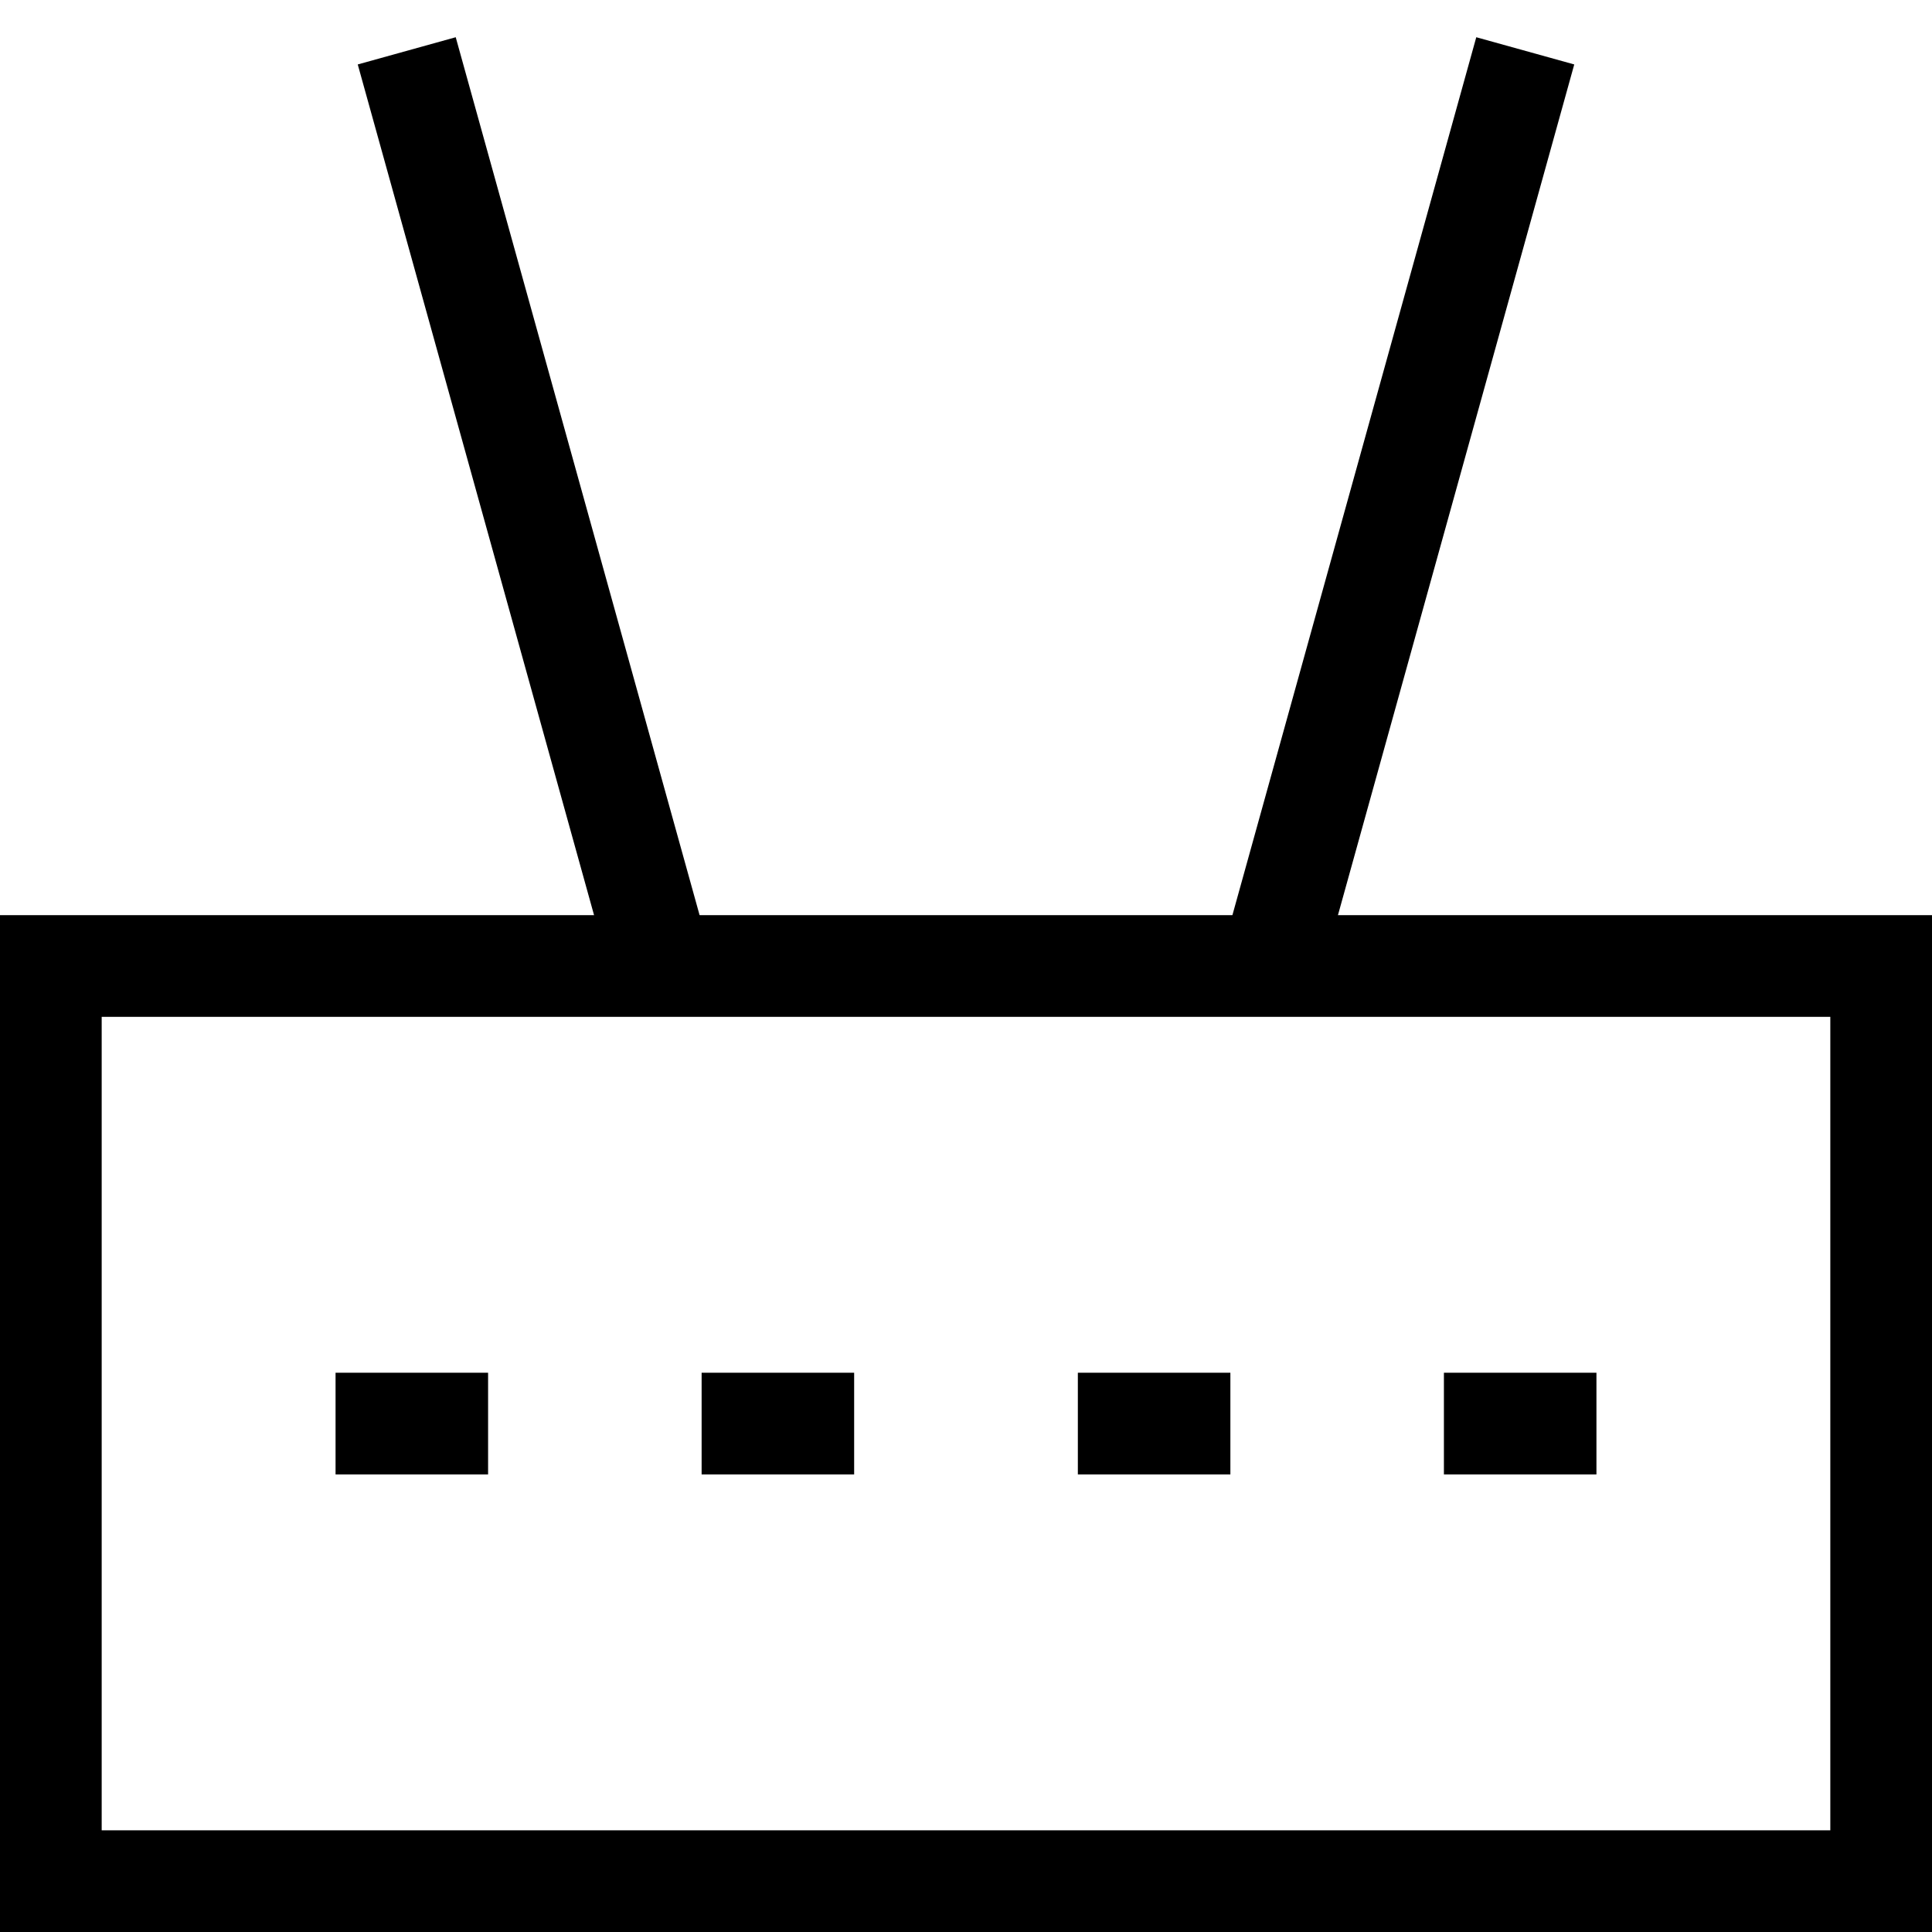
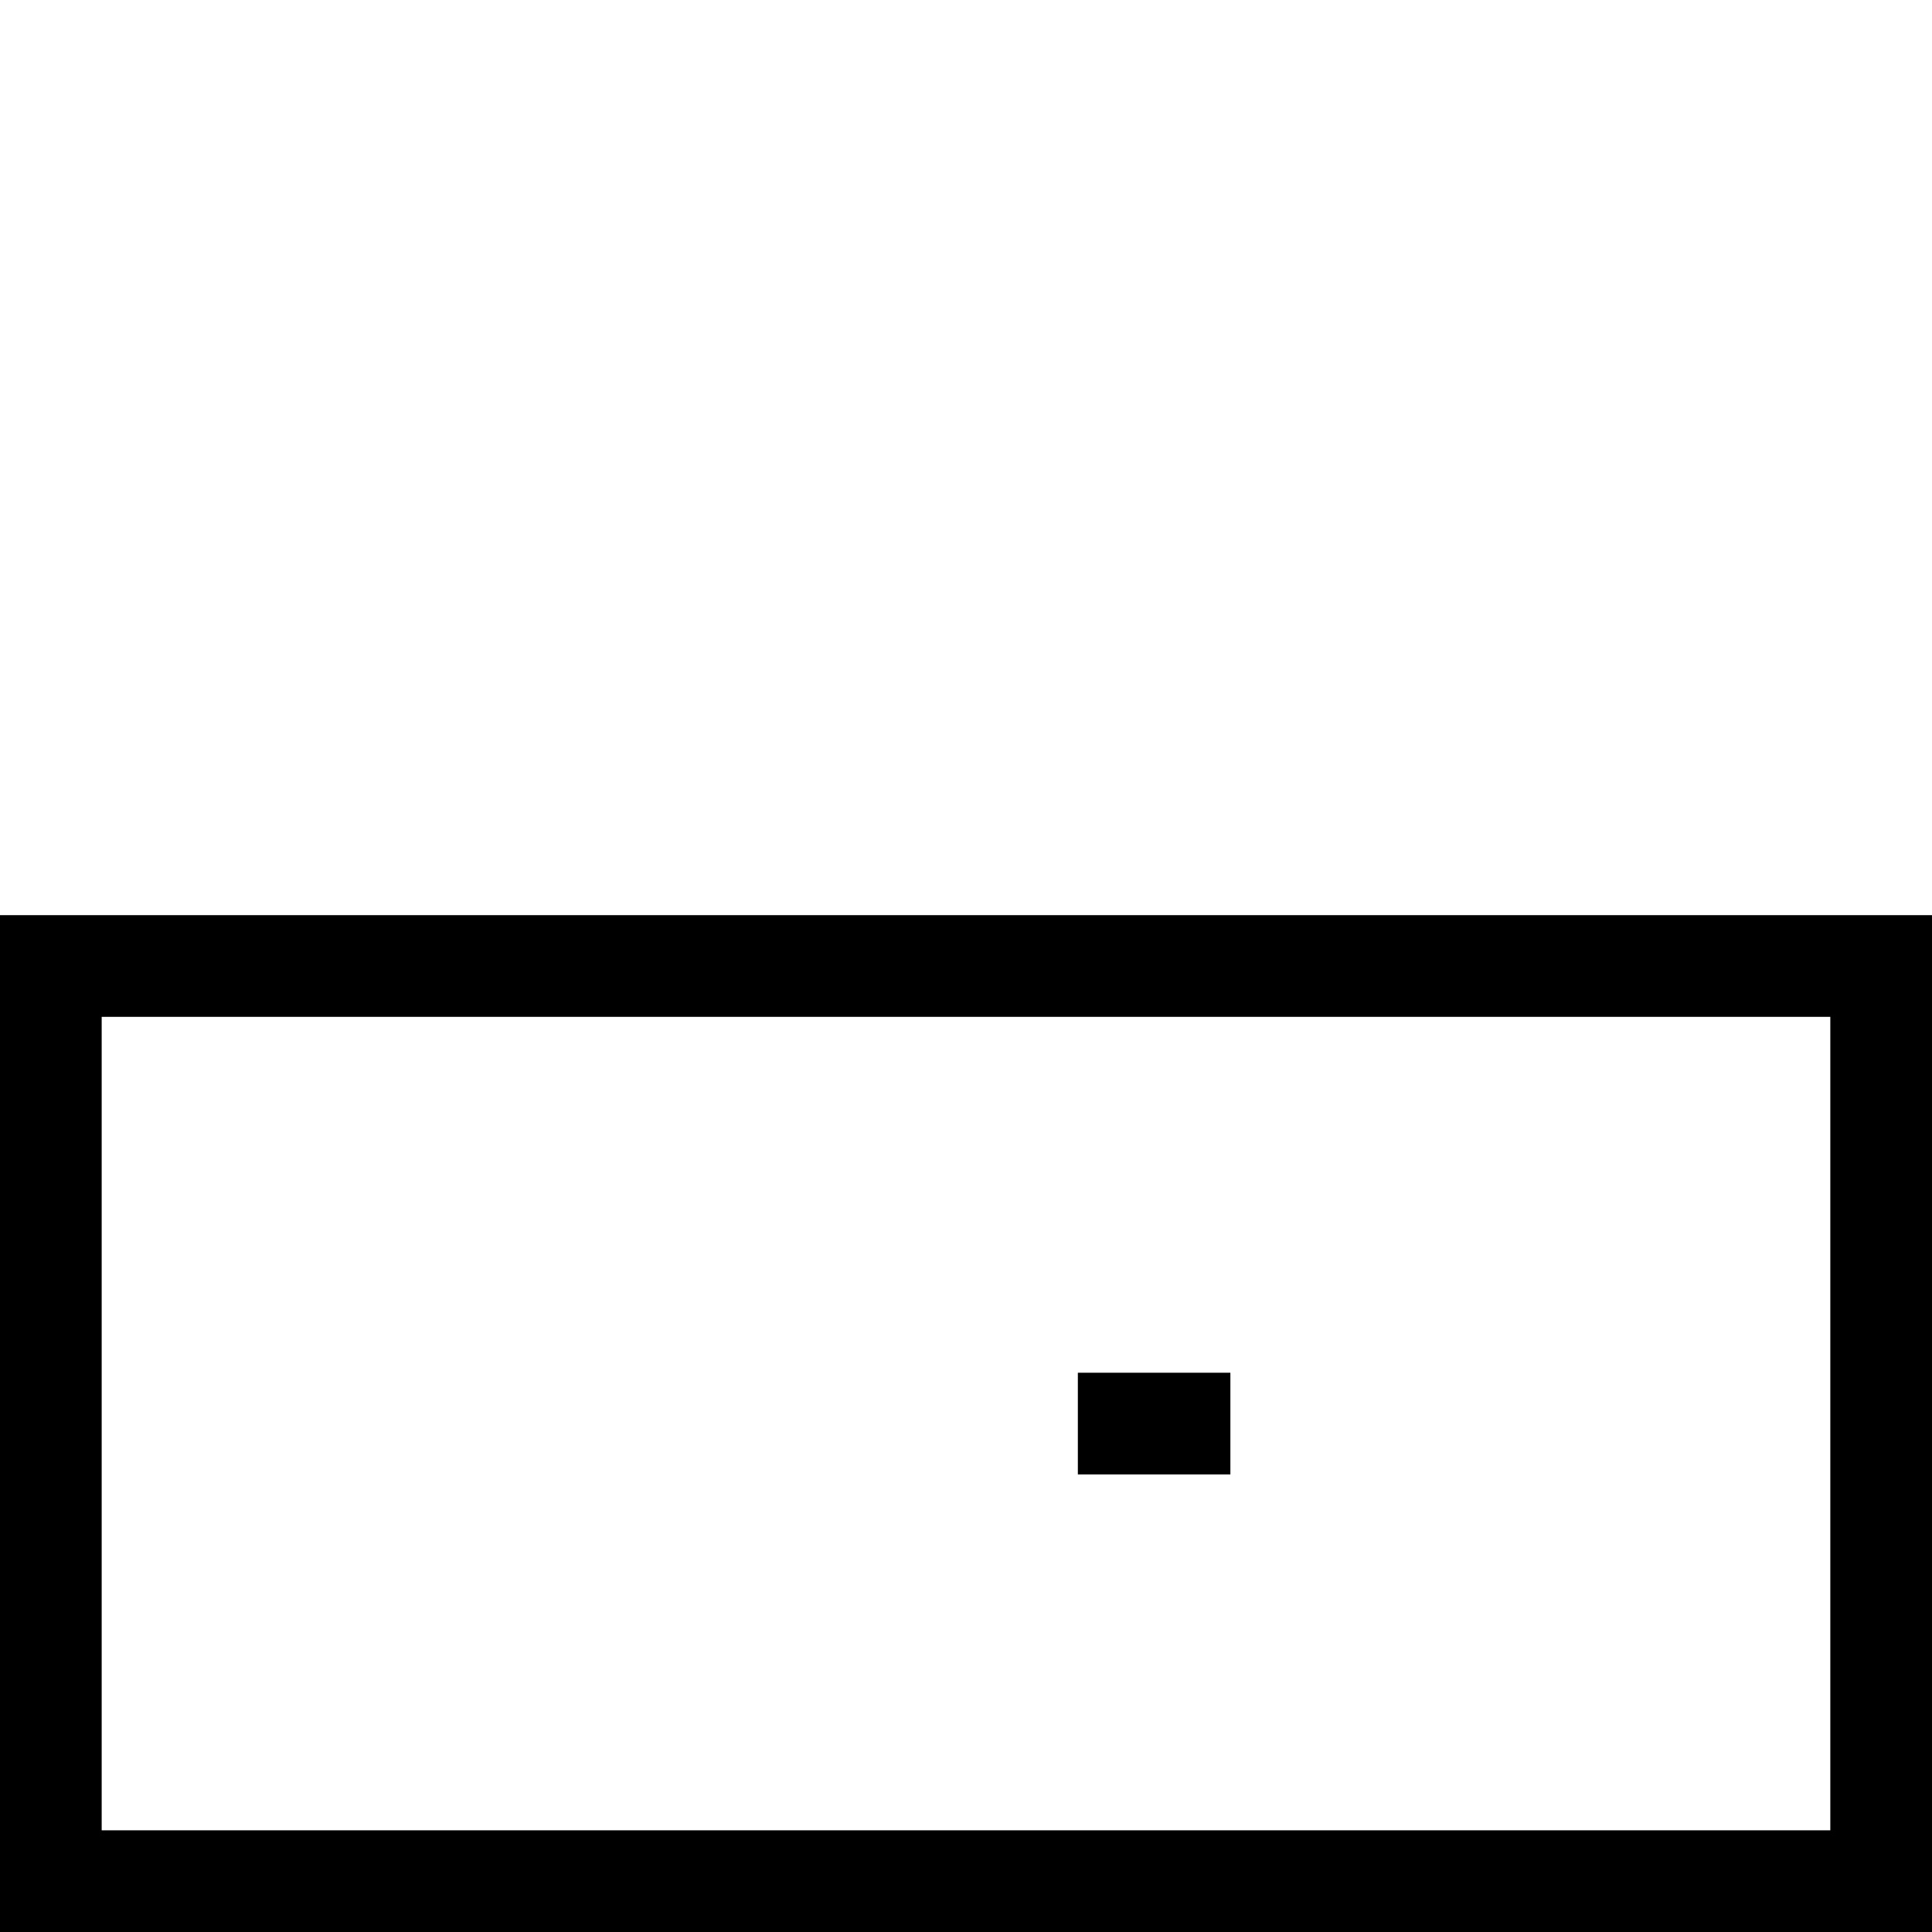
<svg xmlns="http://www.w3.org/2000/svg" version="1.1" id="Layer_1" x="0px" y="0px" viewBox="0 0 19 19" style="enable-background:new 0 0 19 19;" xml:space="preserve">
  <style type="text/css"> .st0{fill:none;stroke:#000000;stroke-miterlimit:10;} .st1{fill:none;stroke:#000000;stroke-linecap:square;stroke-miterlimit:10;} </style>
  <g>
    <rect x="0.5" y="9.5" class="st0" width="18" height="9" />
-     <line class="st0" x1="6.5" y1="9.5" x2="4" y2="0.5" />
-     <line class="st0" x1="15" y1="0.5" x2="12.5" y2="9.5" />
    <g>
-       <line class="st1" x1="7.9" y1="14" x2="7.4" y2="14" />
-       <line class="st1" x1="4.3" y1="14" x2="3.8" y2="14" />
-       <line class="st1" x1="15.2" y1="14" x2="14.7" y2="14" />
      <line class="st1" x1="11.6" y1="14" x2="11.1" y2="14" />
    </g>
  </g>
</svg>